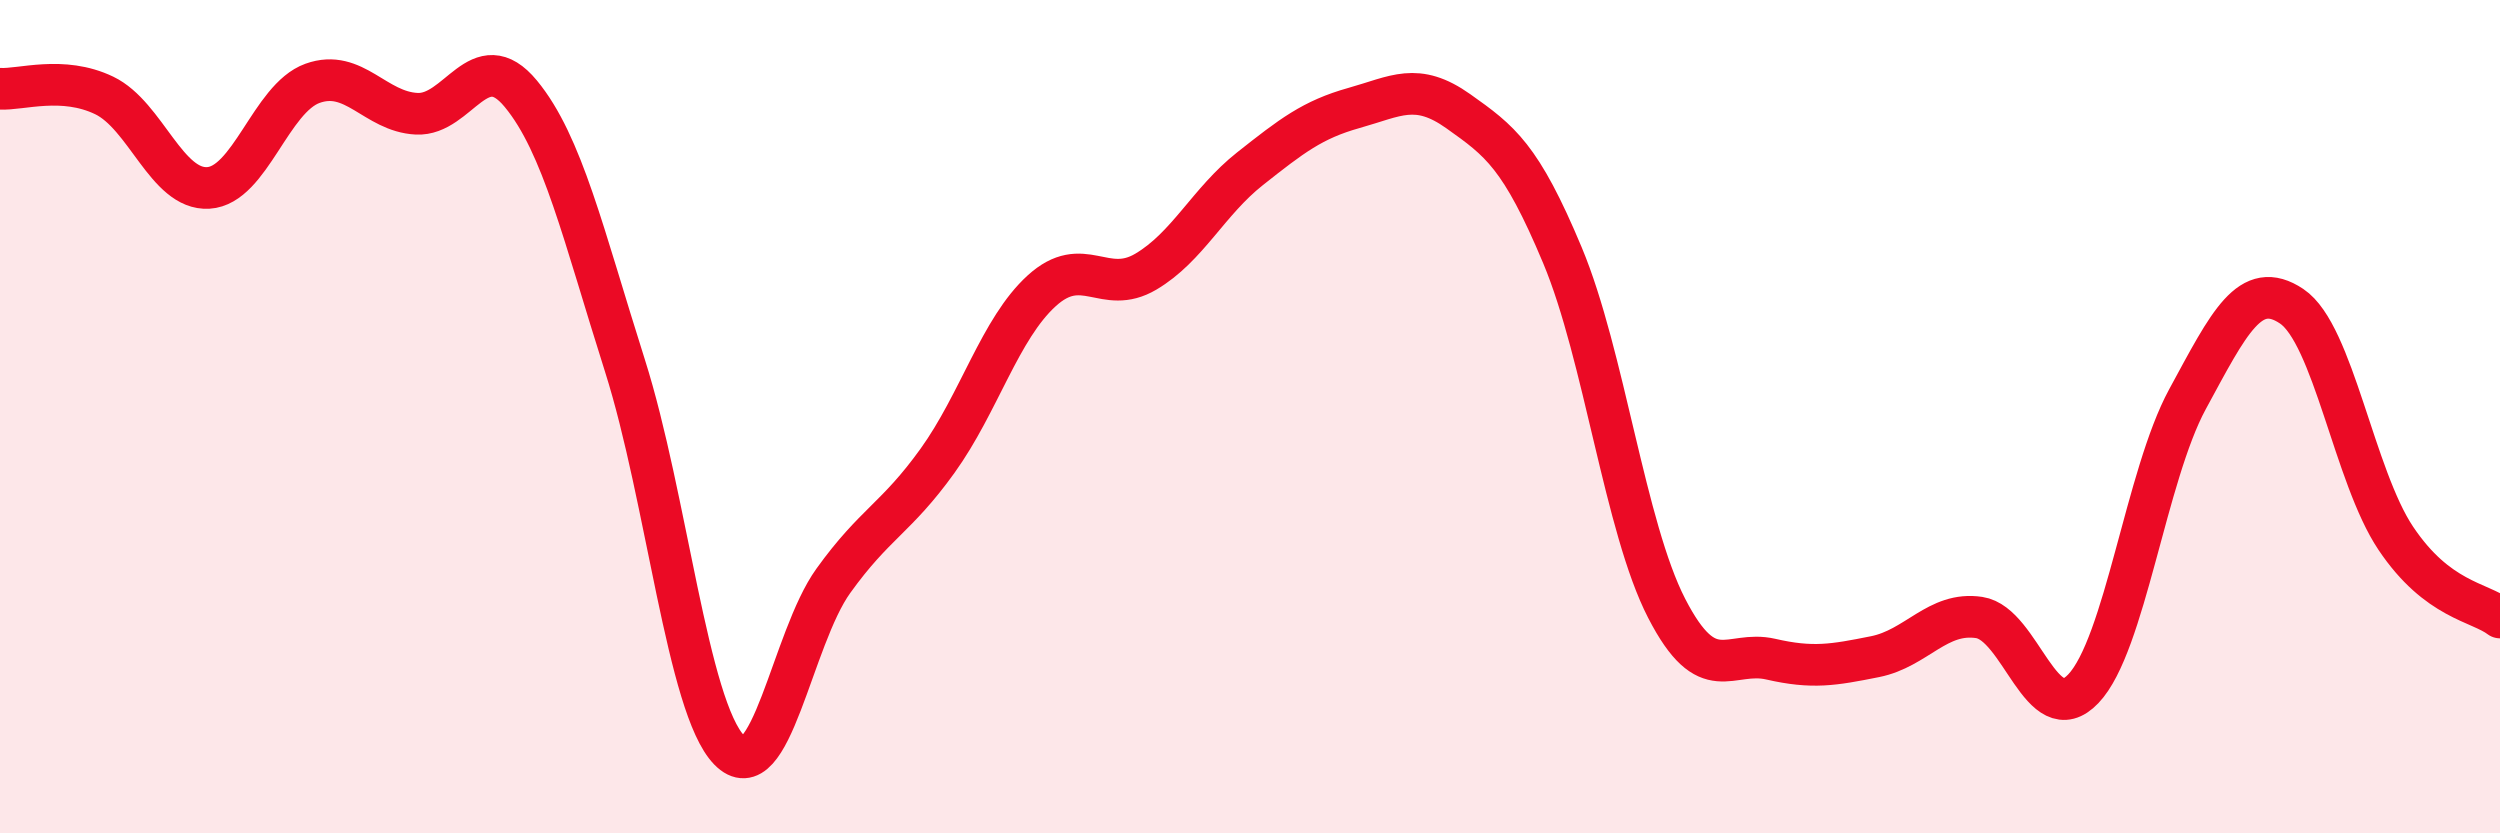
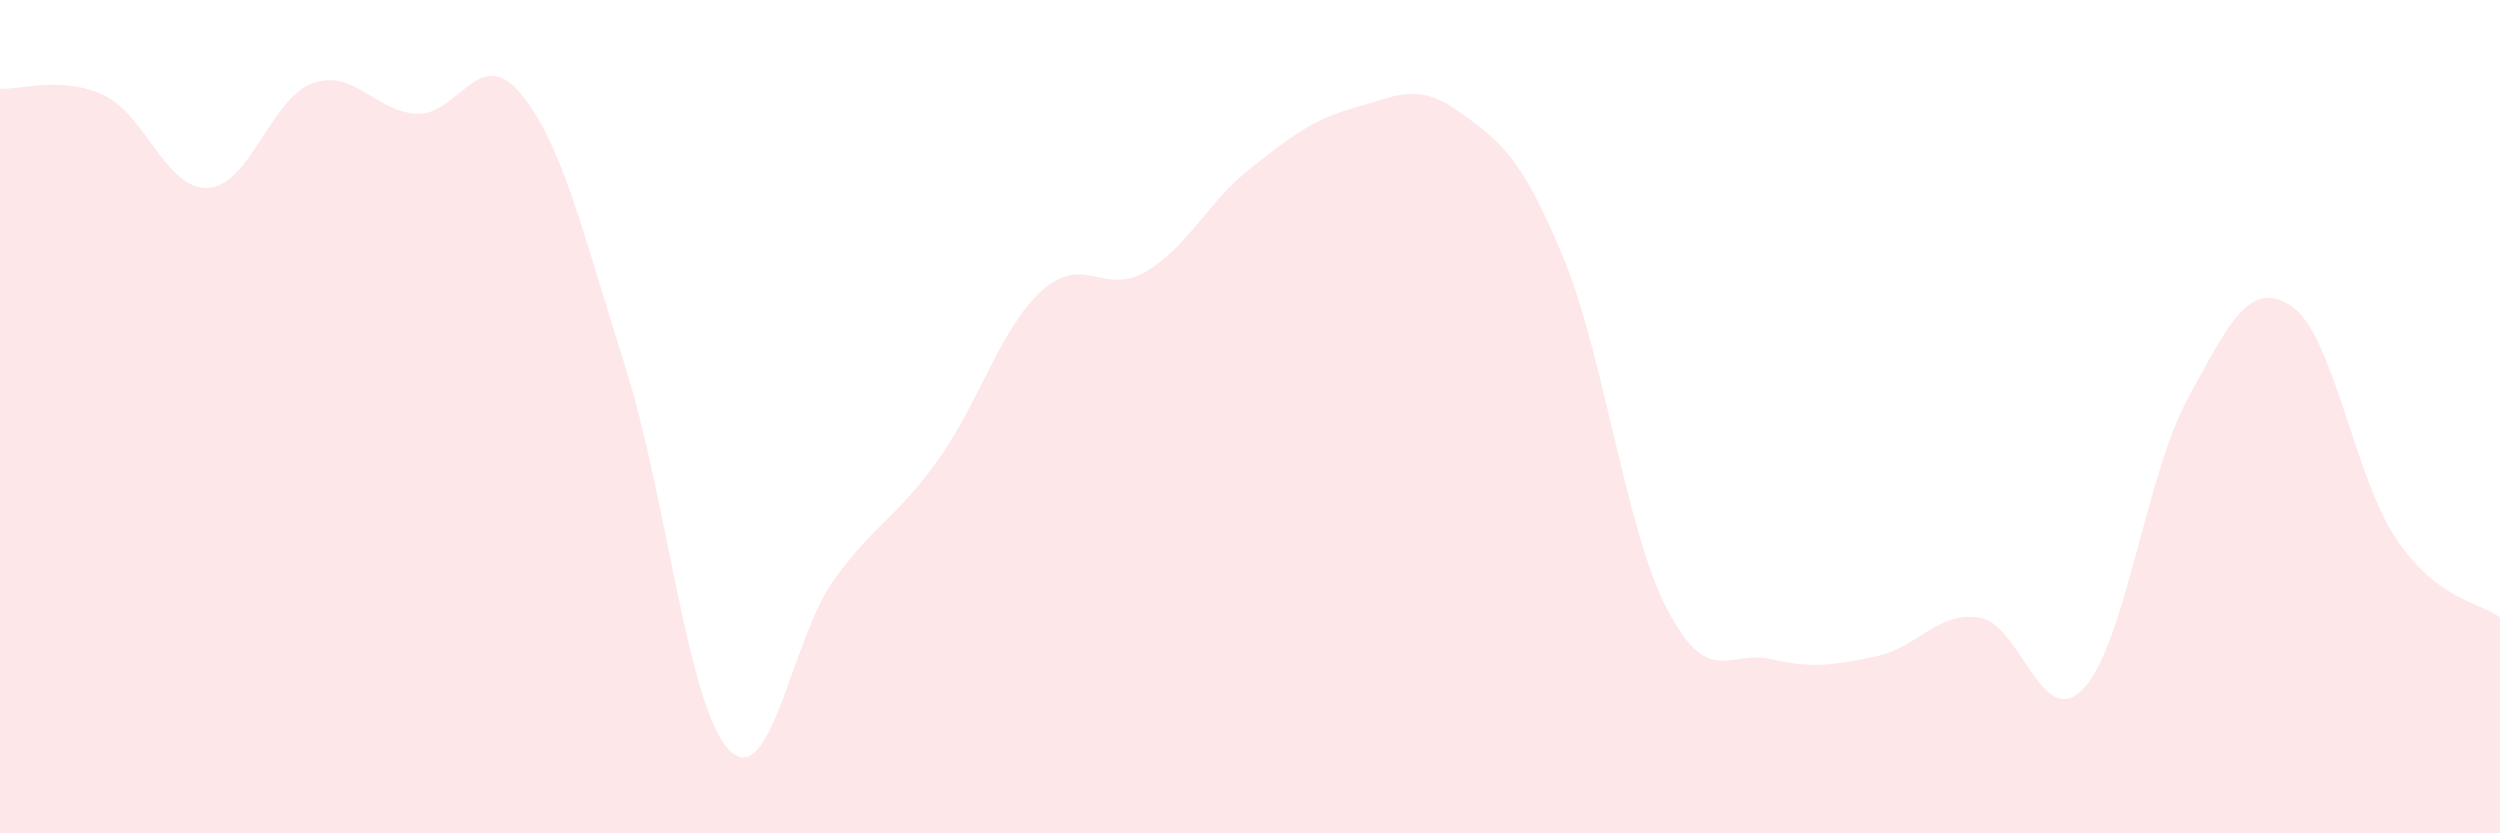
<svg xmlns="http://www.w3.org/2000/svg" width="60" height="20" viewBox="0 0 60 20">
  <path d="M 0,2.13 C 0.5,2.16 1.5,1.81 2.5,2.29 C 3.5,2.77 4,4.57 5,4.51 C 6,4.45 6.5,2.36 7.5,2 C 8.5,1.64 9,2.68 10,2.73 C 11,2.78 11.5,1.04 12.5,2.25 C 13.5,3.46 14,5.63 15,8.78 C 16,11.93 16.5,16.97 17.5,18 C 18.5,19.03 19,15.33 20,13.94 C 21,12.55 21.5,12.45 22.5,11.06 C 23.5,9.67 24,7.89 25,6.98 C 26,6.07 26.5,7.11 27.5,6.52 C 28.5,5.93 29,4.84 30,4.05 C 31,3.26 31.5,2.87 32.5,2.59 C 33.5,2.31 34,1.96 35,2.67 C 36,3.38 36.5,3.74 37.5,6.13 C 38.5,8.52 39,12.66 40,14.6 C 41,16.54 41.5,15.59 42.5,15.82 C 43.5,16.05 44,15.96 45,15.76 C 46,15.56 46.5,14.67 47.5,14.82 C 48.5,14.97 49,17.58 50,16.53 C 51,15.48 51.5,11.42 52.5,9.58 C 53.5,7.74 54,6.68 55,7.35 C 56,8.02 56.5,11.43 57.5,12.92 C 58.5,14.41 59.5,14.44 60,14.82L60 20L0 20Z" fill="#EB0A25" opacity="0.1" stroke-linecap="round" stroke-linejoin="round" />
-   <path d="M 0,2.13 C 0.5,2.16 1.5,1.81 2.5,2.29 C 3.5,2.77 4,4.57 5,4.51 C 6,4.45 6.5,2.36 7.5,2 C 8.5,1.64 9,2.68 10,2.73 C 11,2.78 11.5,1.04 12.5,2.25 C 13.5,3.46 14,5.63 15,8.78 C 16,11.93 16.5,16.97 17.5,18 C 18.5,19.03 19,15.33 20,13.94 C 21,12.55 21.5,12.45 22.5,11.06 C 23.5,9.67 24,7.89 25,6.98 C 26,6.07 26.5,7.11 27.5,6.52 C 28.5,5.93 29,4.84 30,4.05 C 31,3.26 31.5,2.87 32.5,2.59 C 33.5,2.31 34,1.96 35,2.67 C 36,3.38 36.5,3.74 37.5,6.13 C 38.5,8.52 39,12.66 40,14.6 C 41,16.54 41.5,15.59 42.5,15.82 C 43.5,16.05 44,15.96 45,15.76 C 46,15.56 46.5,14.67 47.5,14.82 C 48.5,14.97 49,17.58 50,16.53 C 51,15.48 51.5,11.42 52.5,9.58 C 53.5,7.74 54,6.68 55,7.35 C 56,8.02 56.5,11.43 57.5,12.92 C 58.5,14.41 59.5,14.44 60,14.82" stroke="#EB0A25" stroke-width="1" fill="none" stroke-linecap="round" stroke-linejoin="round" />
</svg>